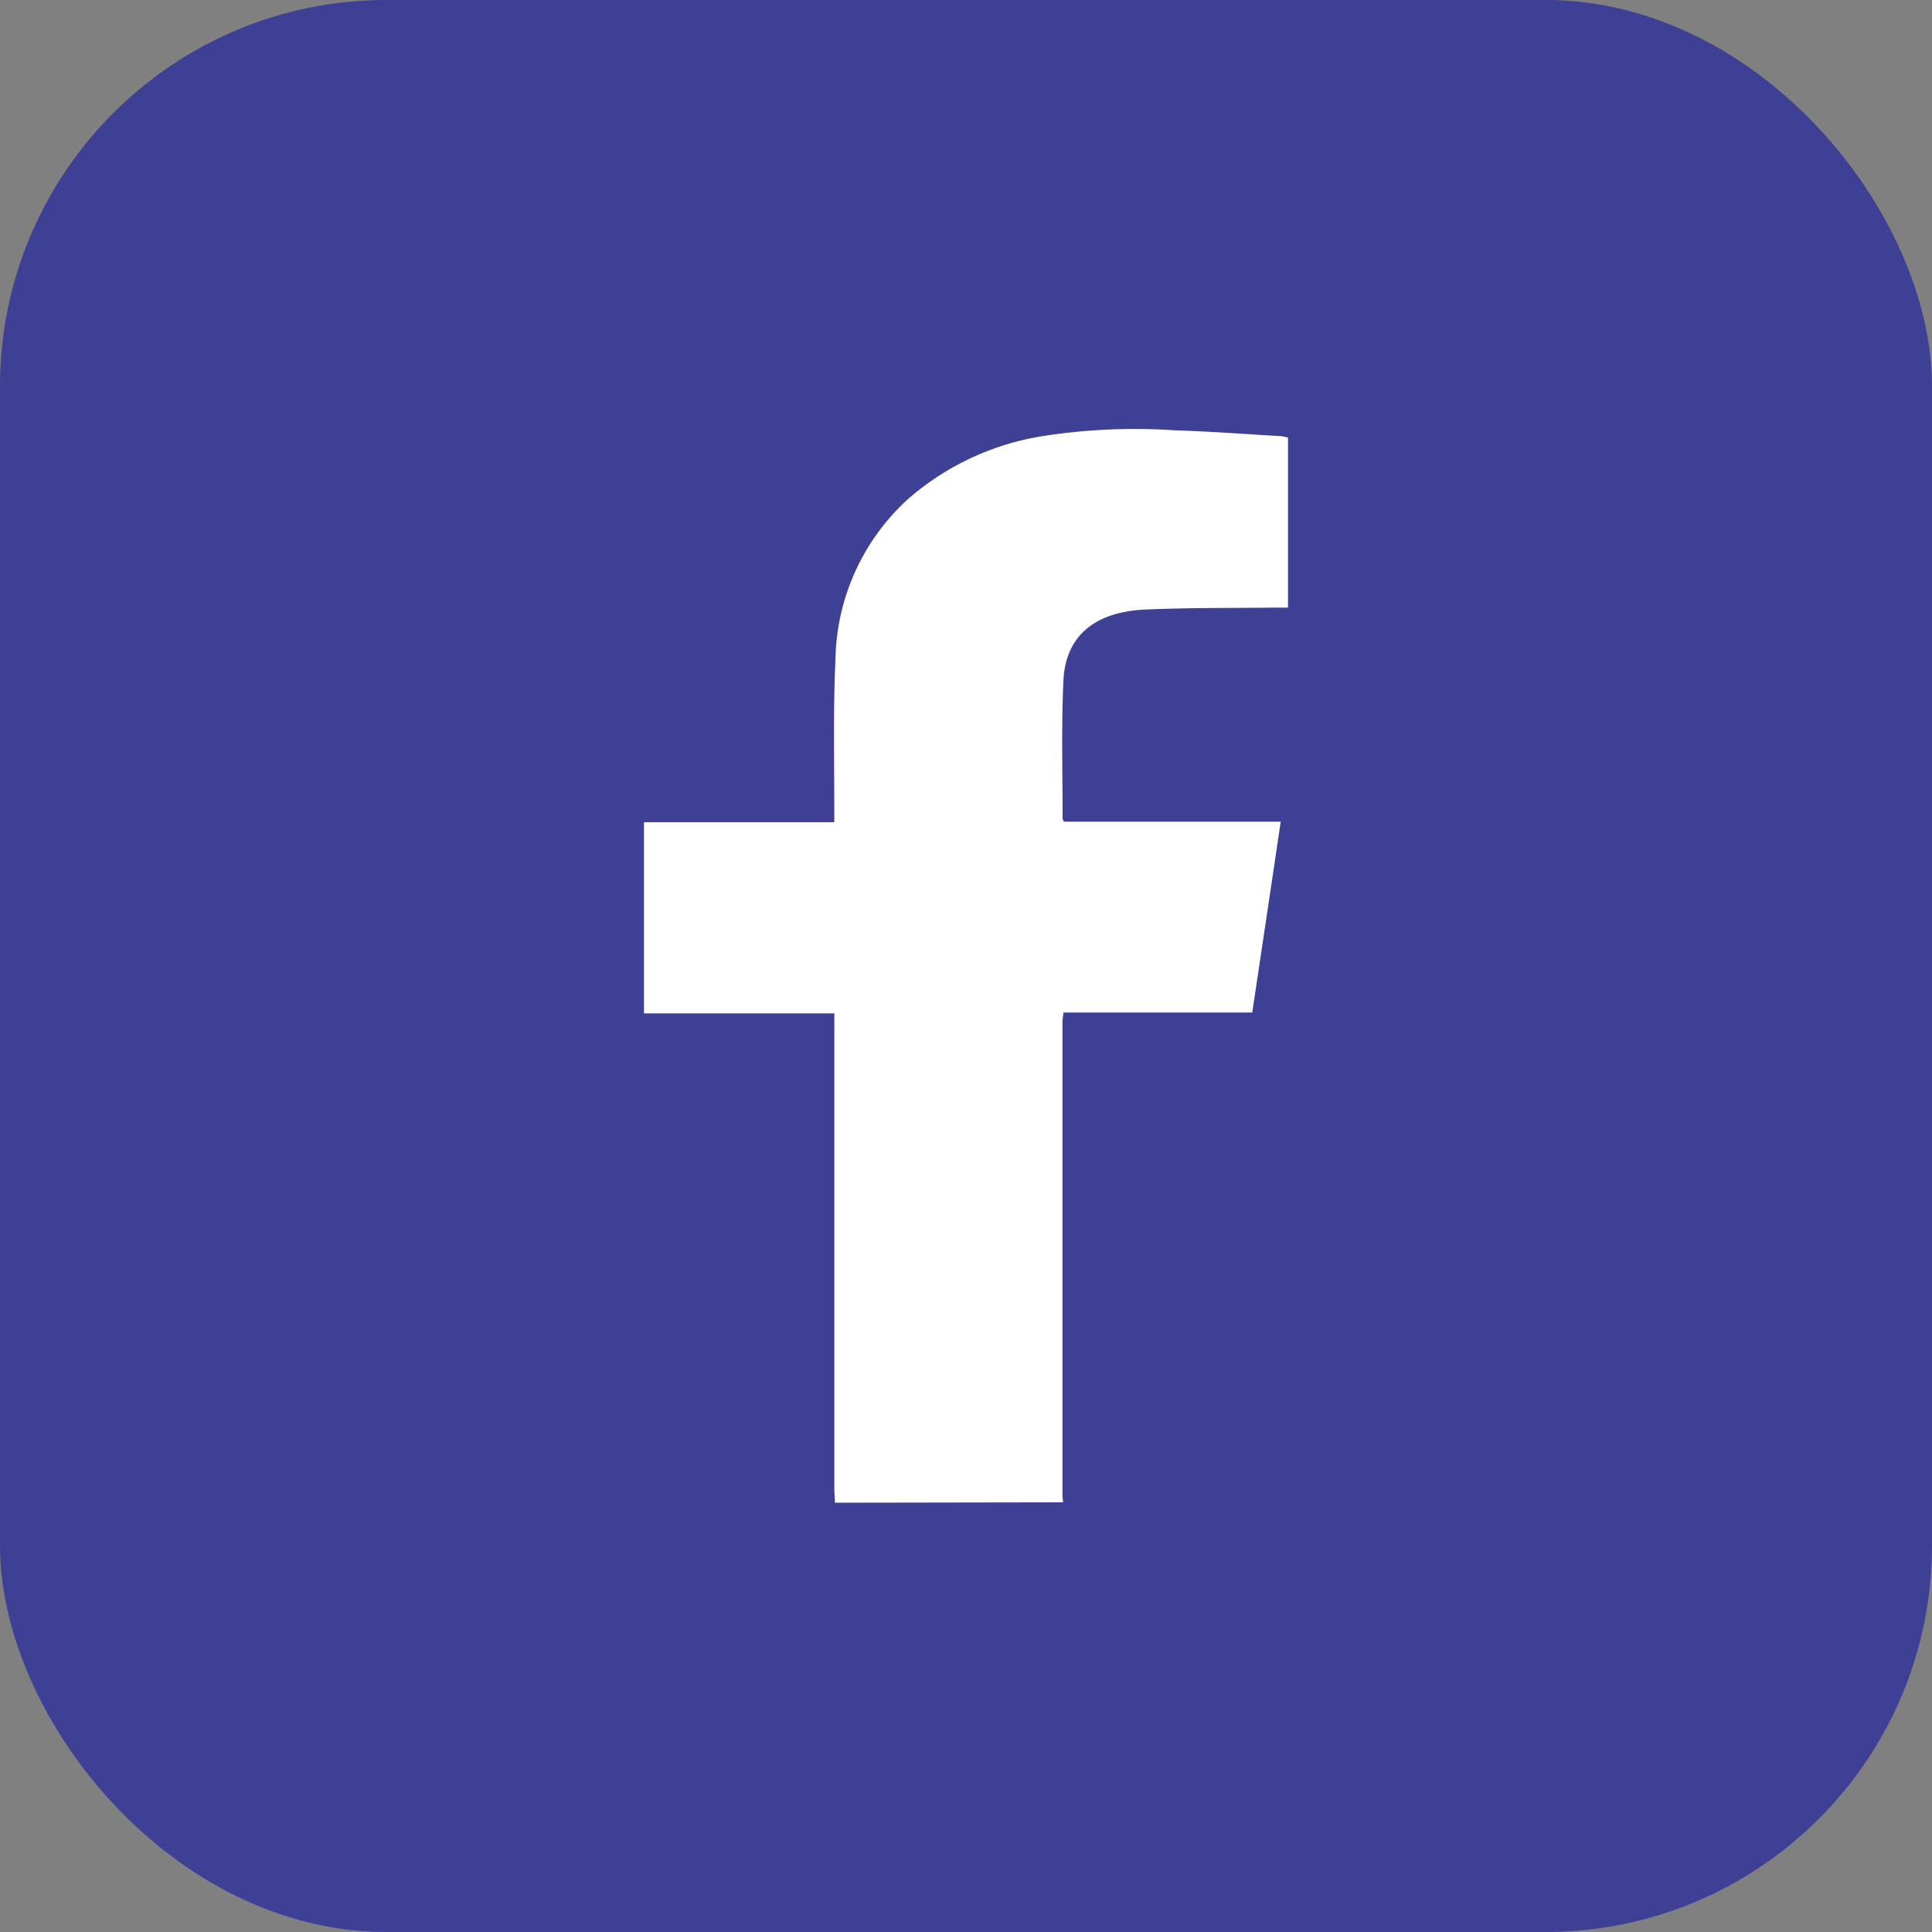
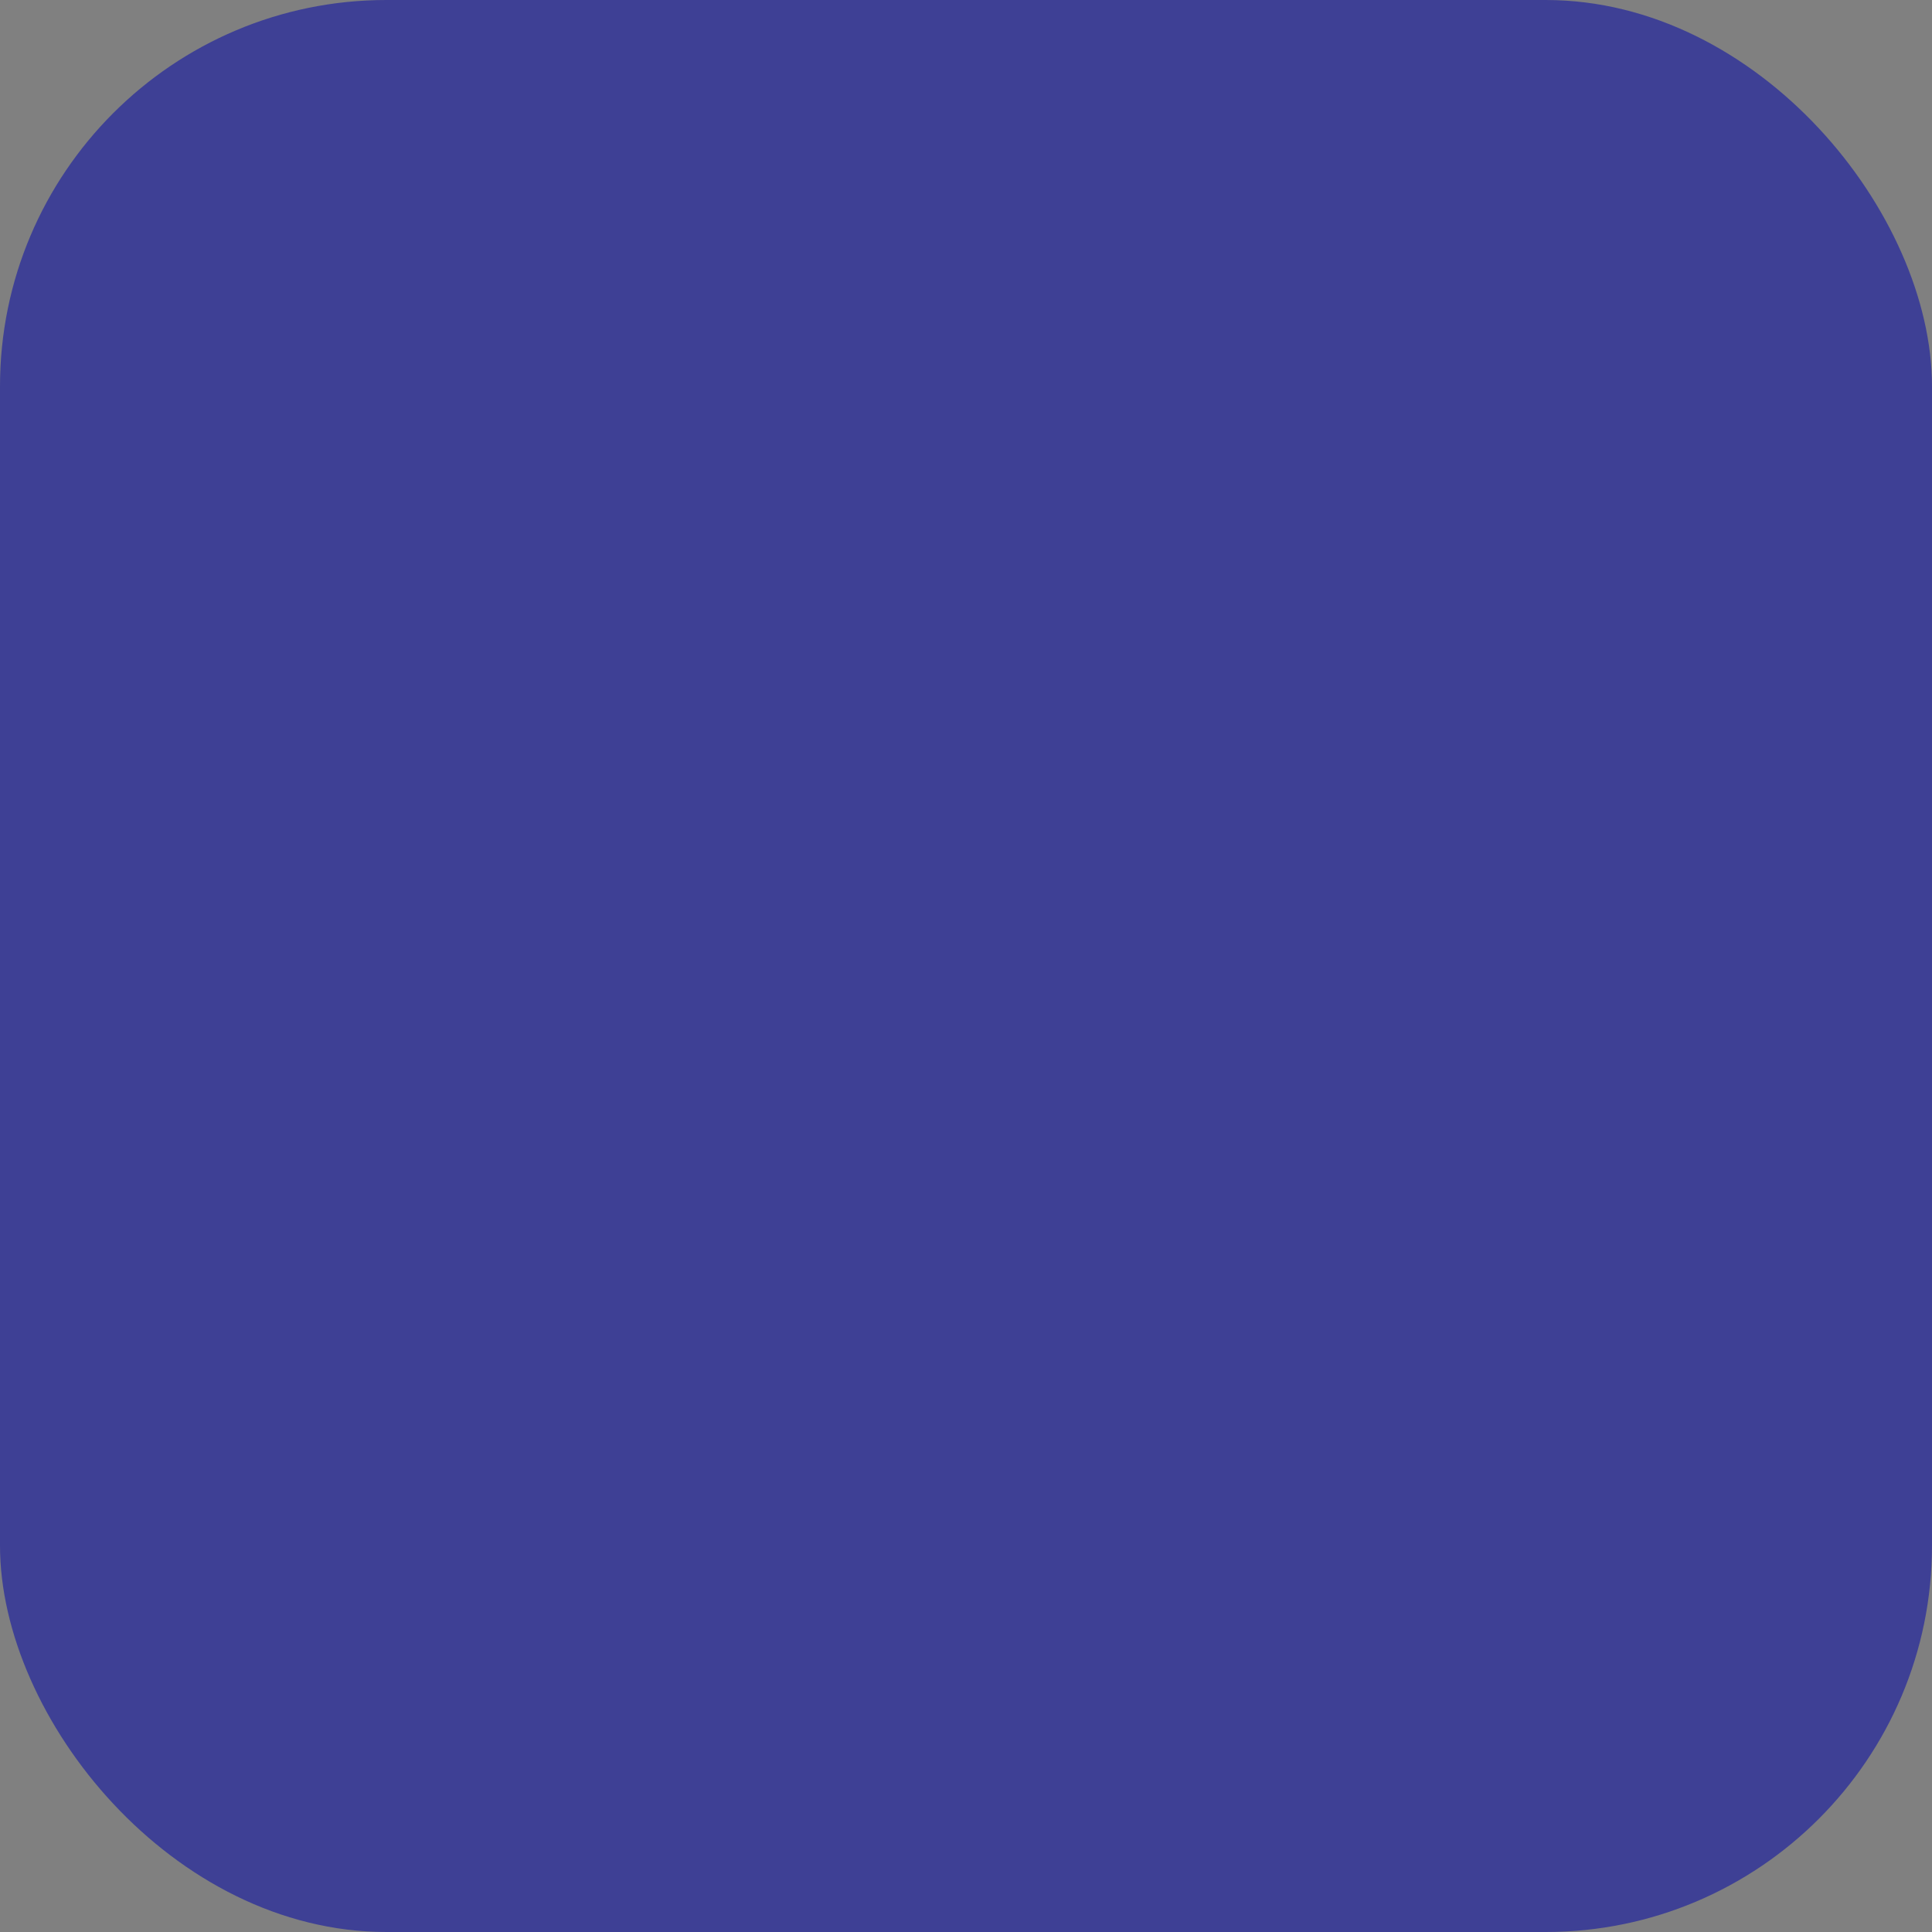
<svg xmlns="http://www.w3.org/2000/svg" width="30" height="30">
  <rect width="100%" height="100%" fill="#808080" stroke="none" />
  <defs>
    <clipPath id="a">
-       <path data-name="Rectangle 6845" fill="#fff" d="M0 0h20v20H0z" />
-     </clipPath>
+       </clipPath>
  </defs>
  <g data-name="Group 135670" transform="translate(-141 -8054.465)">
    <rect data-name="Rectangle 164407" width="30" height="30" rx="6" transform="translate(141 8054.465)" fill="#3e4095" />
    <g data-name="Group 135637">
      <g data-name="Group 15455" clip-path="url(#a)" transform="translate(146 8059.465)">
-         <path data-name="Path 44366" d="M7.965 18.334c0-.07-.009-.141-.009-.211V10.736H5V7.767h2.955v-.2c0-.776-.018-1.552.018-2.327A3.444 3.444 0 0 1 9.1 2.749a4.179 4.179 0 0 1 2.122-.982 9.291 9.291 0 0 1 2.007-.086c.546.018 1.09.058 1.635.09.043 0 .085.013.136.022v2.642h-.2c-.672.008-1.344 0-2.014.03-.793.036-1.24.415-1.273 1.1-.034.715-.012 1.431-.013 2.147 0 .01.008.02.022.047h3.365c-.148 1-.294 1.972-.442 2.963h-2.932c-.007.063-.015.11-.015.156v7.337c0 .038.007.076.01.113Z" fill="#fff" />
-       </g>
+         </g>
    </g>
  </g>
</svg>